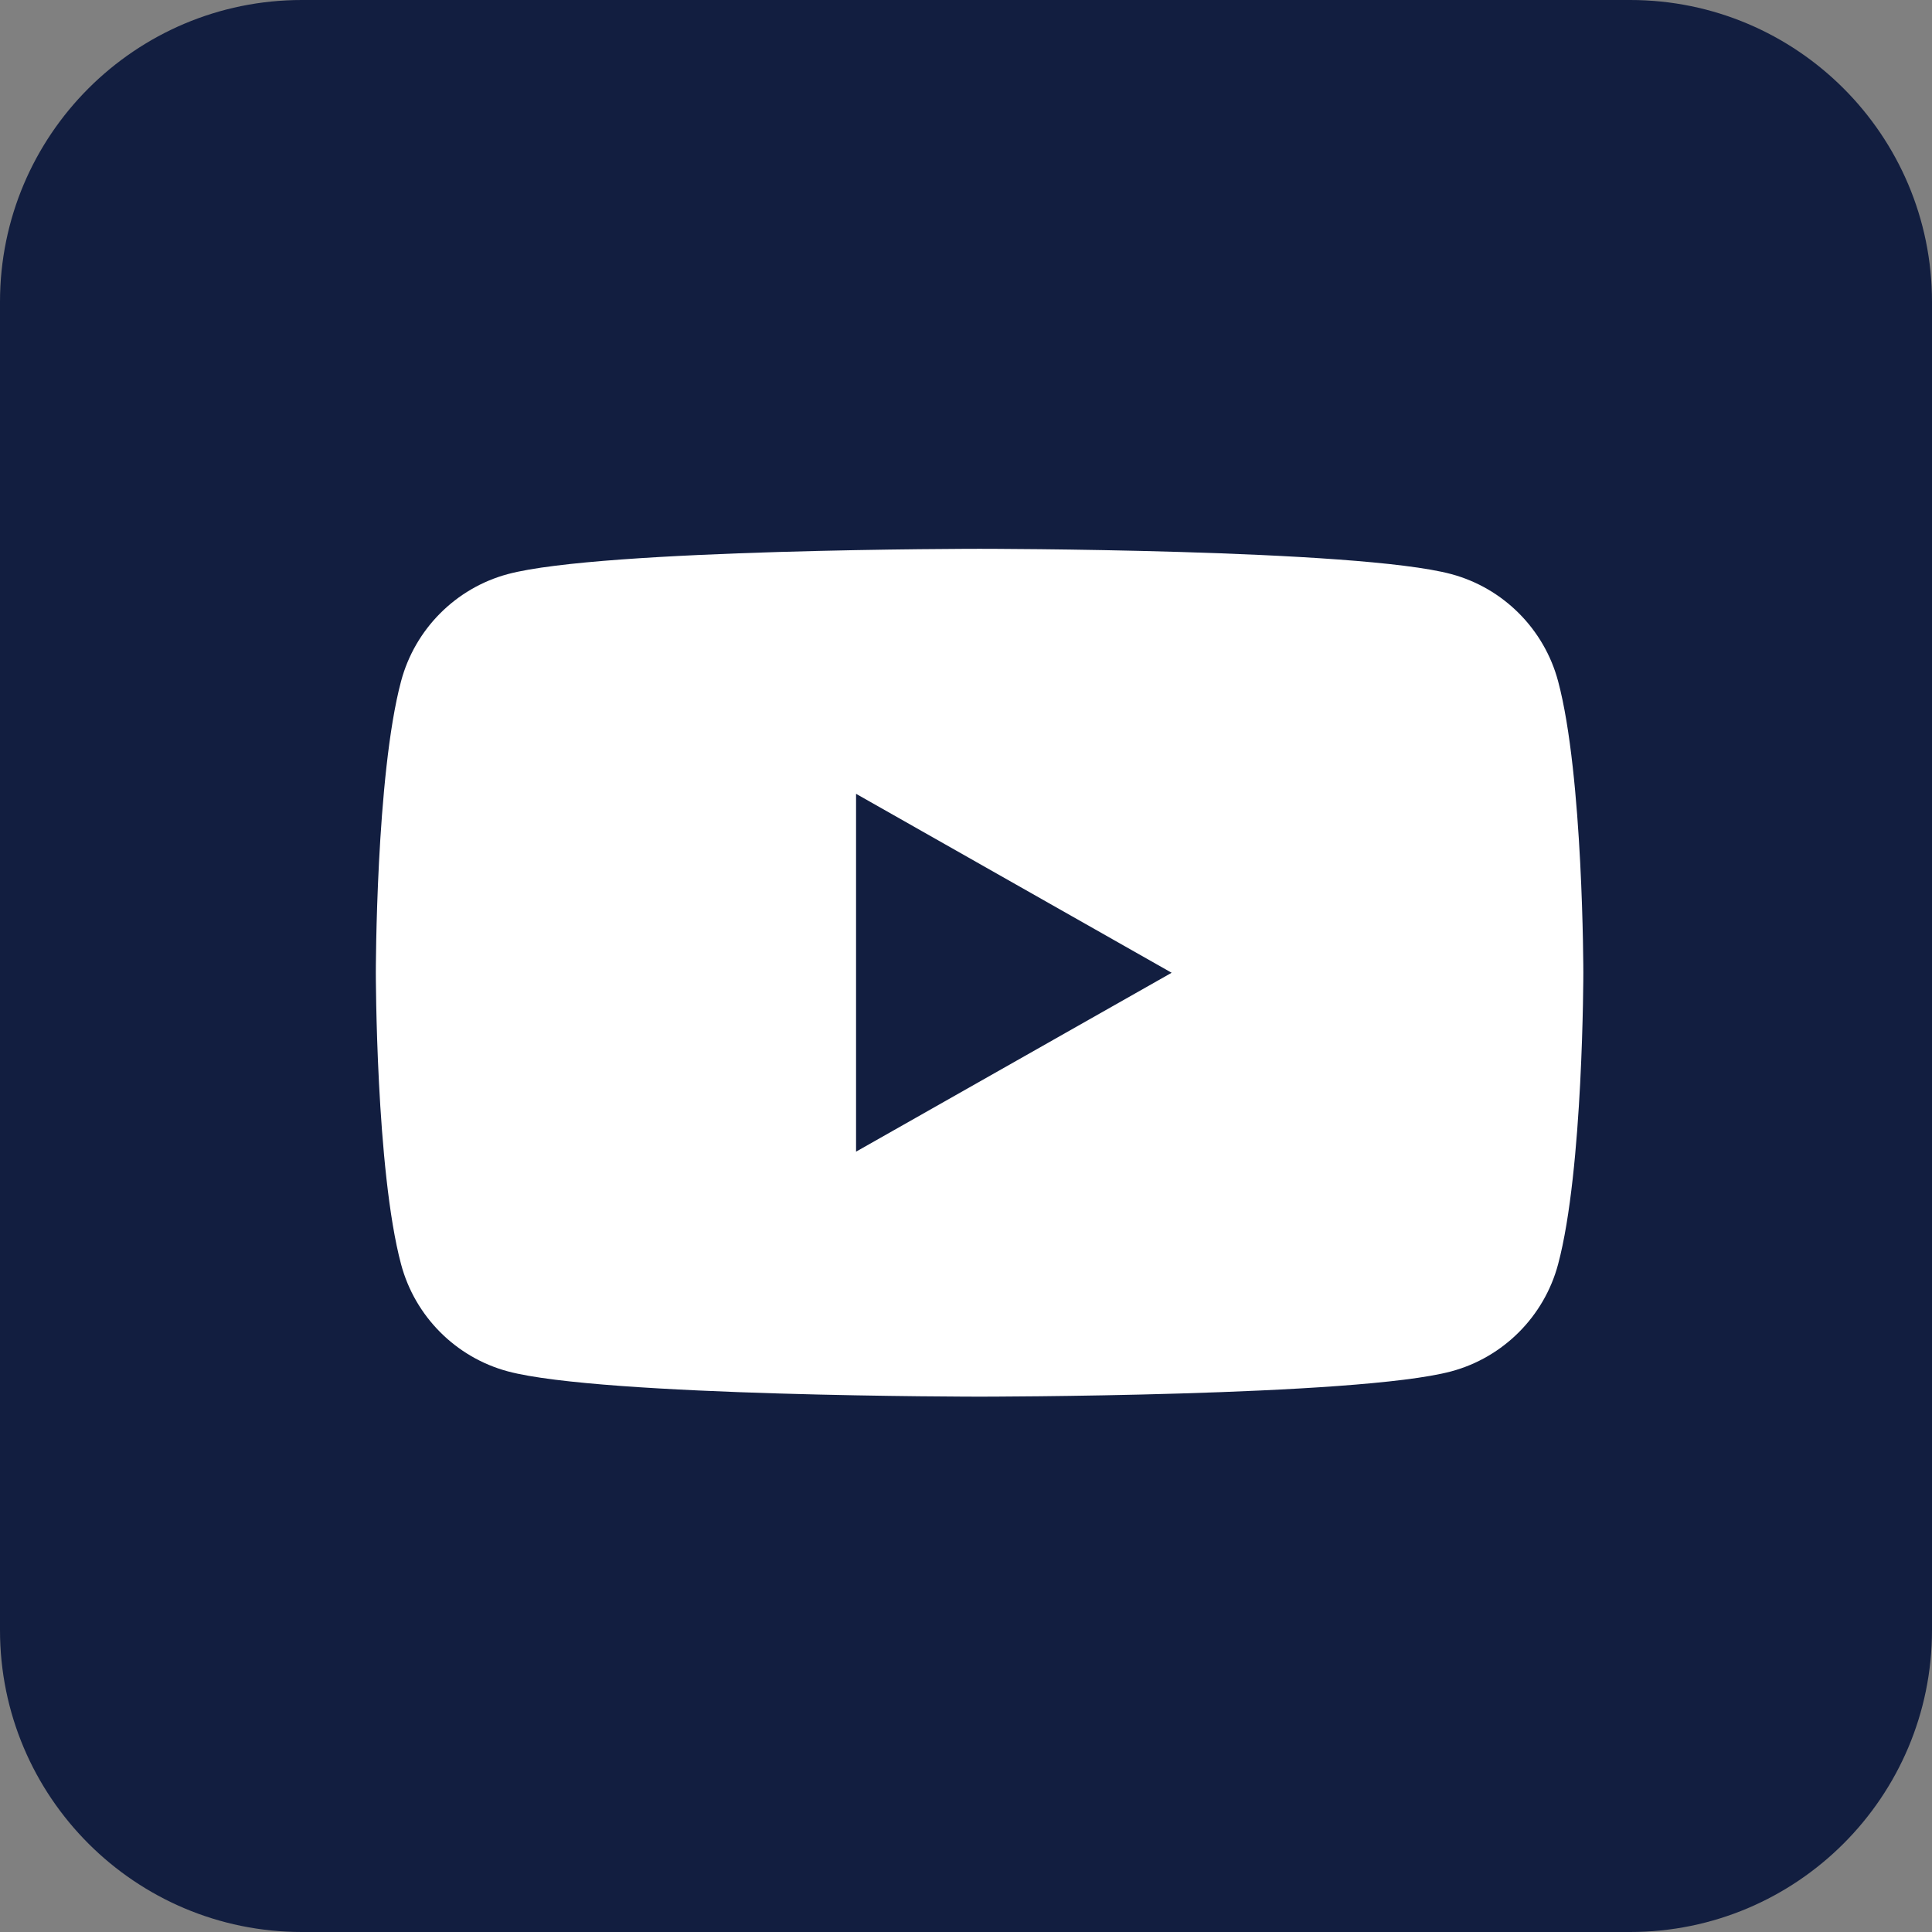
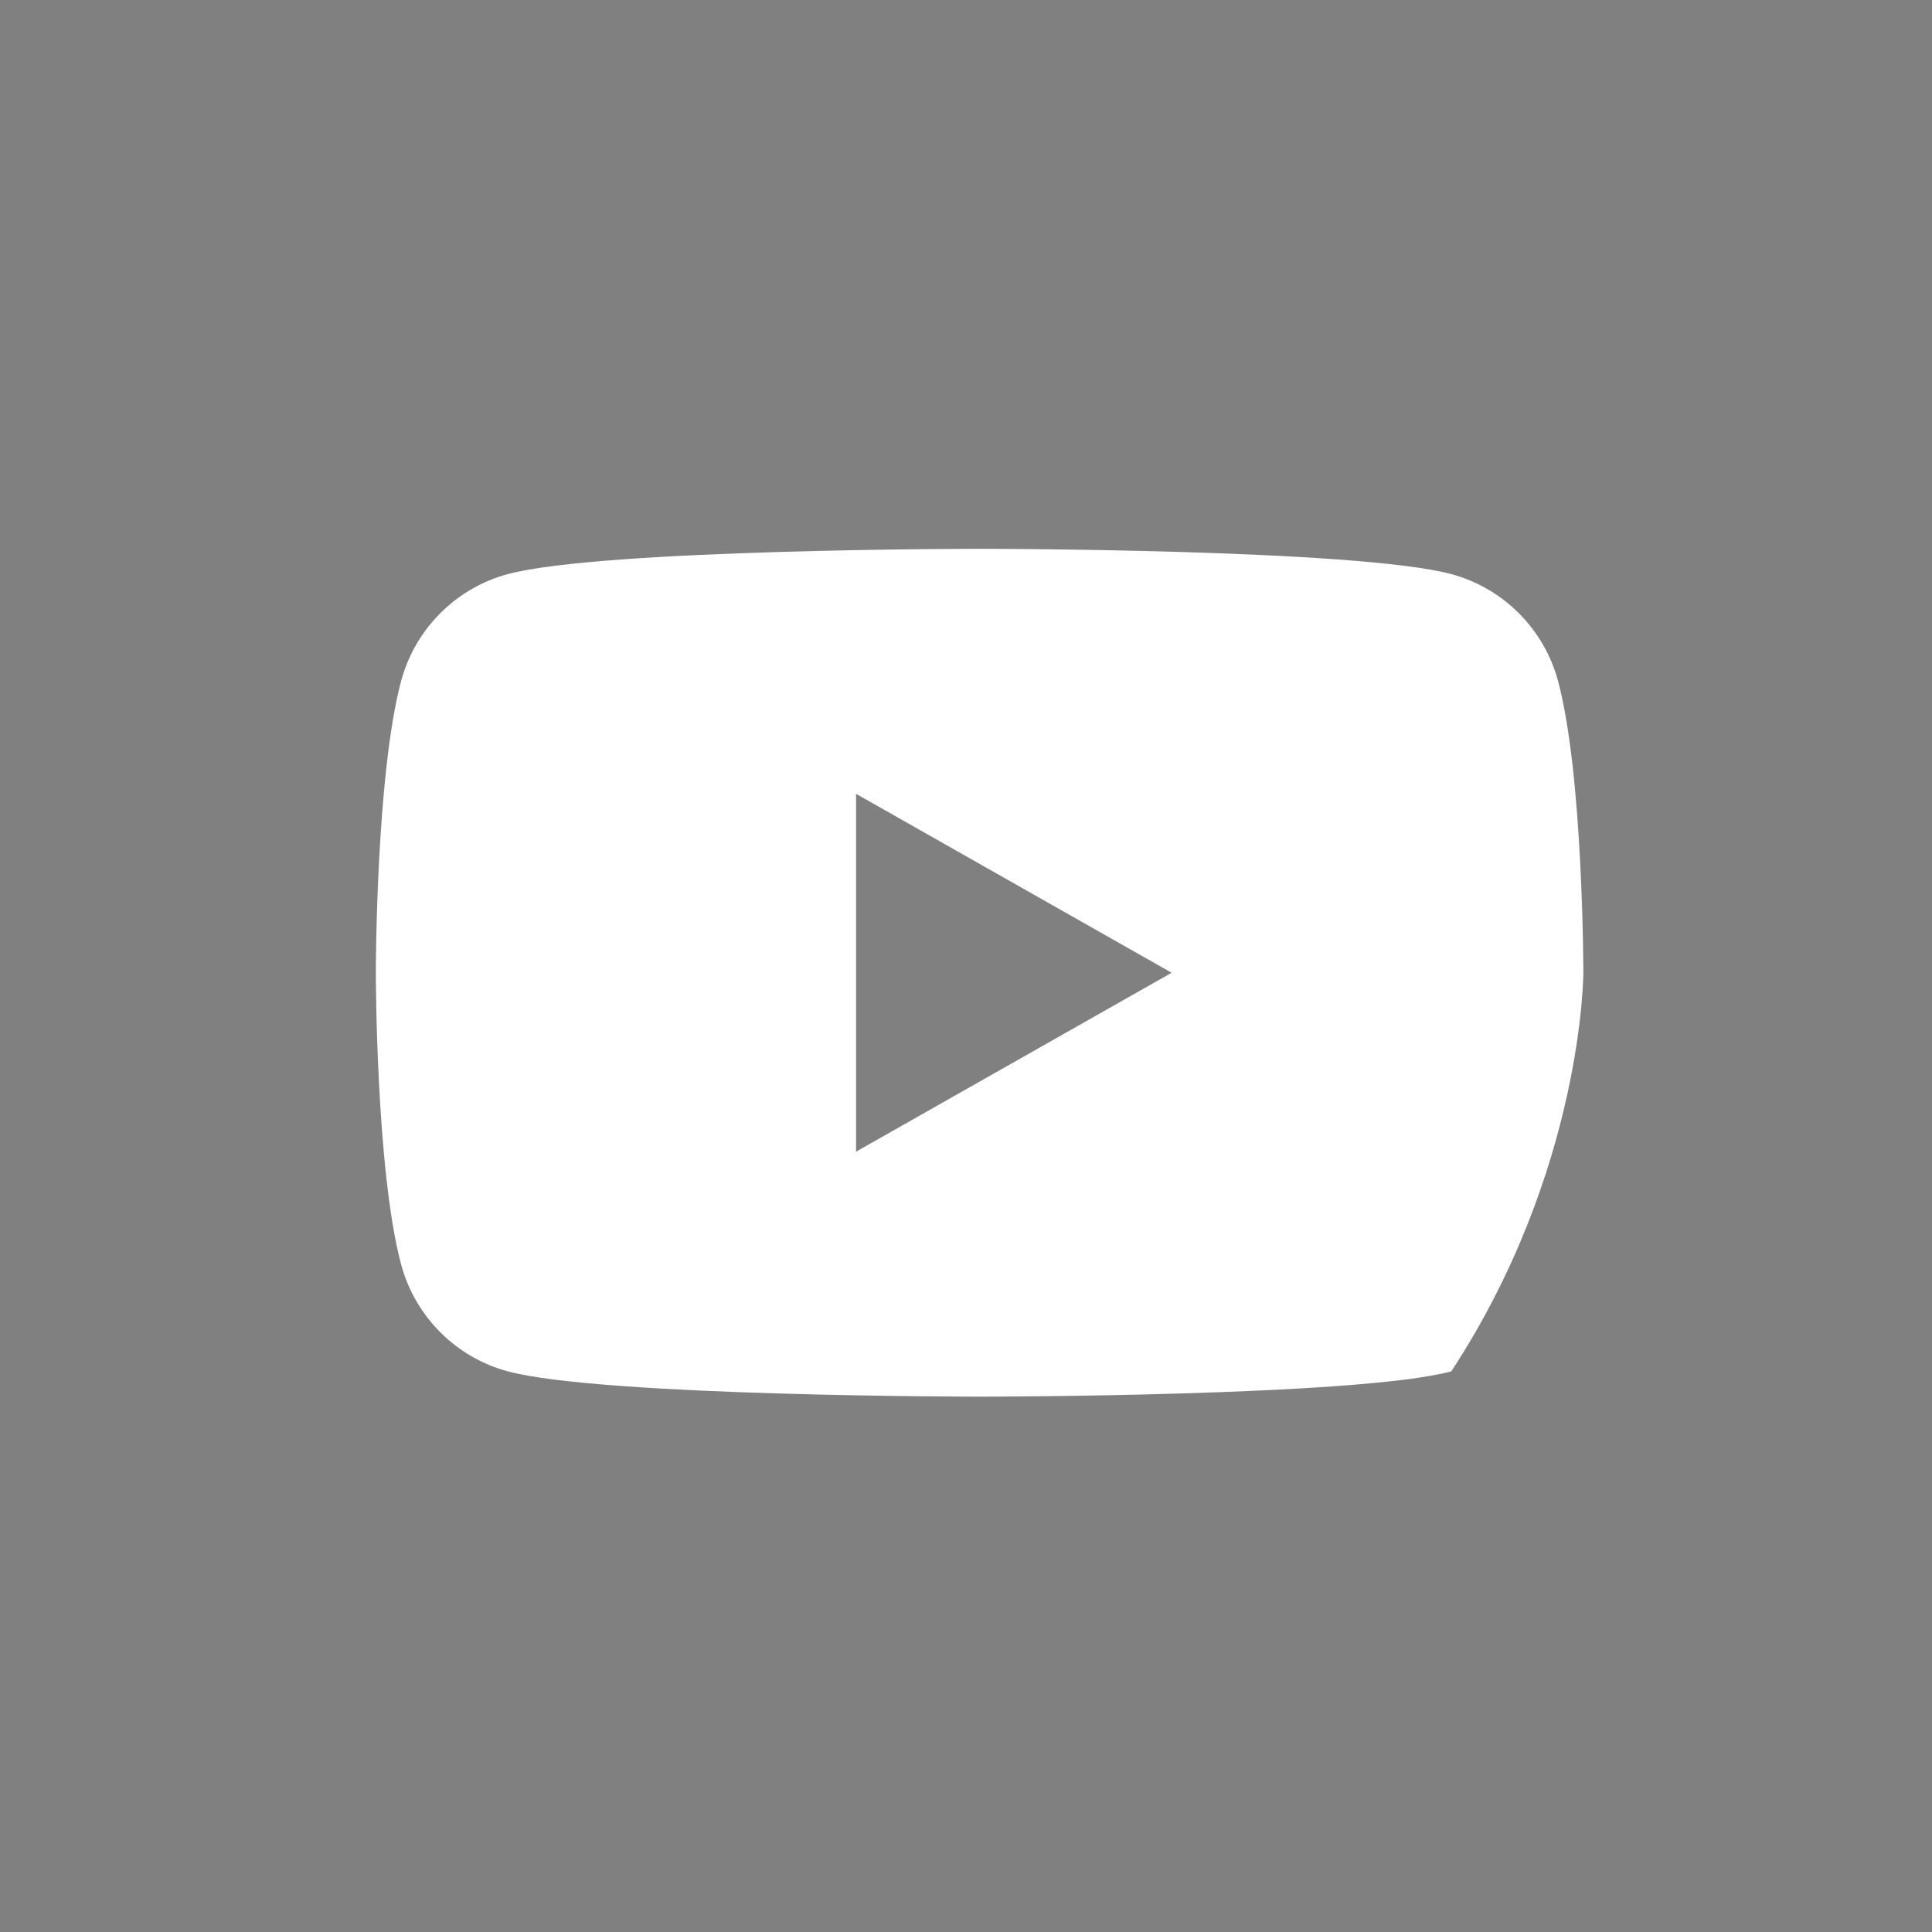
<svg xmlns="http://www.w3.org/2000/svg" width="32" height="32" viewBox="0 0 32 32" fill="none">
  <rect x="0" y="0" width="32" height="32" fill="#808080" stroke="none" />
-   <path d="M27 0H5C2.239 0 0 2.239 0 5V27C0 29.761 2.239 32 5 32H27C29.761 32 32 29.761 32 27V5C32 2.239 29.761 0 27 0Z" fill="#121E40" />
-   <path d="M14.179 19.075V13.148L19.406 16.112L14.179 19.075ZM25.807 11.283C25.577 10.42 24.899 9.74 24.038 9.509C22.479 9.09 16.225 9.09 16.225 9.09C16.225 9.09 9.97 9.09 8.411 9.509C7.55 9.74 6.873 10.42 6.643 11.283C6.225 12.848 6.225 16.111 6.225 16.111C6.225 16.111 6.225 19.376 6.643 20.94C6.873 21.803 7.55 22.483 8.411 22.714C9.97 23.133 16.225 23.133 16.225 23.133C16.225 23.133 22.479 23.133 24.038 22.714C24.899 22.483 25.577 21.803 25.807 20.94C26.225 19.376 26.225 16.111 26.225 16.111C26.225 16.111 26.225 12.848 25.807 11.283Z" fill="white" />
+   <path d="M14.179 19.075V13.148L19.406 16.112L14.179 19.075ZM25.807 11.283C25.577 10.42 24.899 9.74 24.038 9.509C22.479 9.09 16.225 9.09 16.225 9.09C16.225 9.09 9.97 9.09 8.411 9.509C7.55 9.74 6.873 10.42 6.643 11.283C6.225 12.848 6.225 16.111 6.225 16.111C6.225 16.111 6.225 19.376 6.643 20.94C6.873 21.803 7.55 22.483 8.411 22.714C9.97 23.133 16.225 23.133 16.225 23.133C16.225 23.133 22.479 23.133 24.038 22.714C26.225 19.376 26.225 16.111 26.225 16.111C26.225 16.111 26.225 12.848 25.807 11.283Z" fill="white" />
</svg>